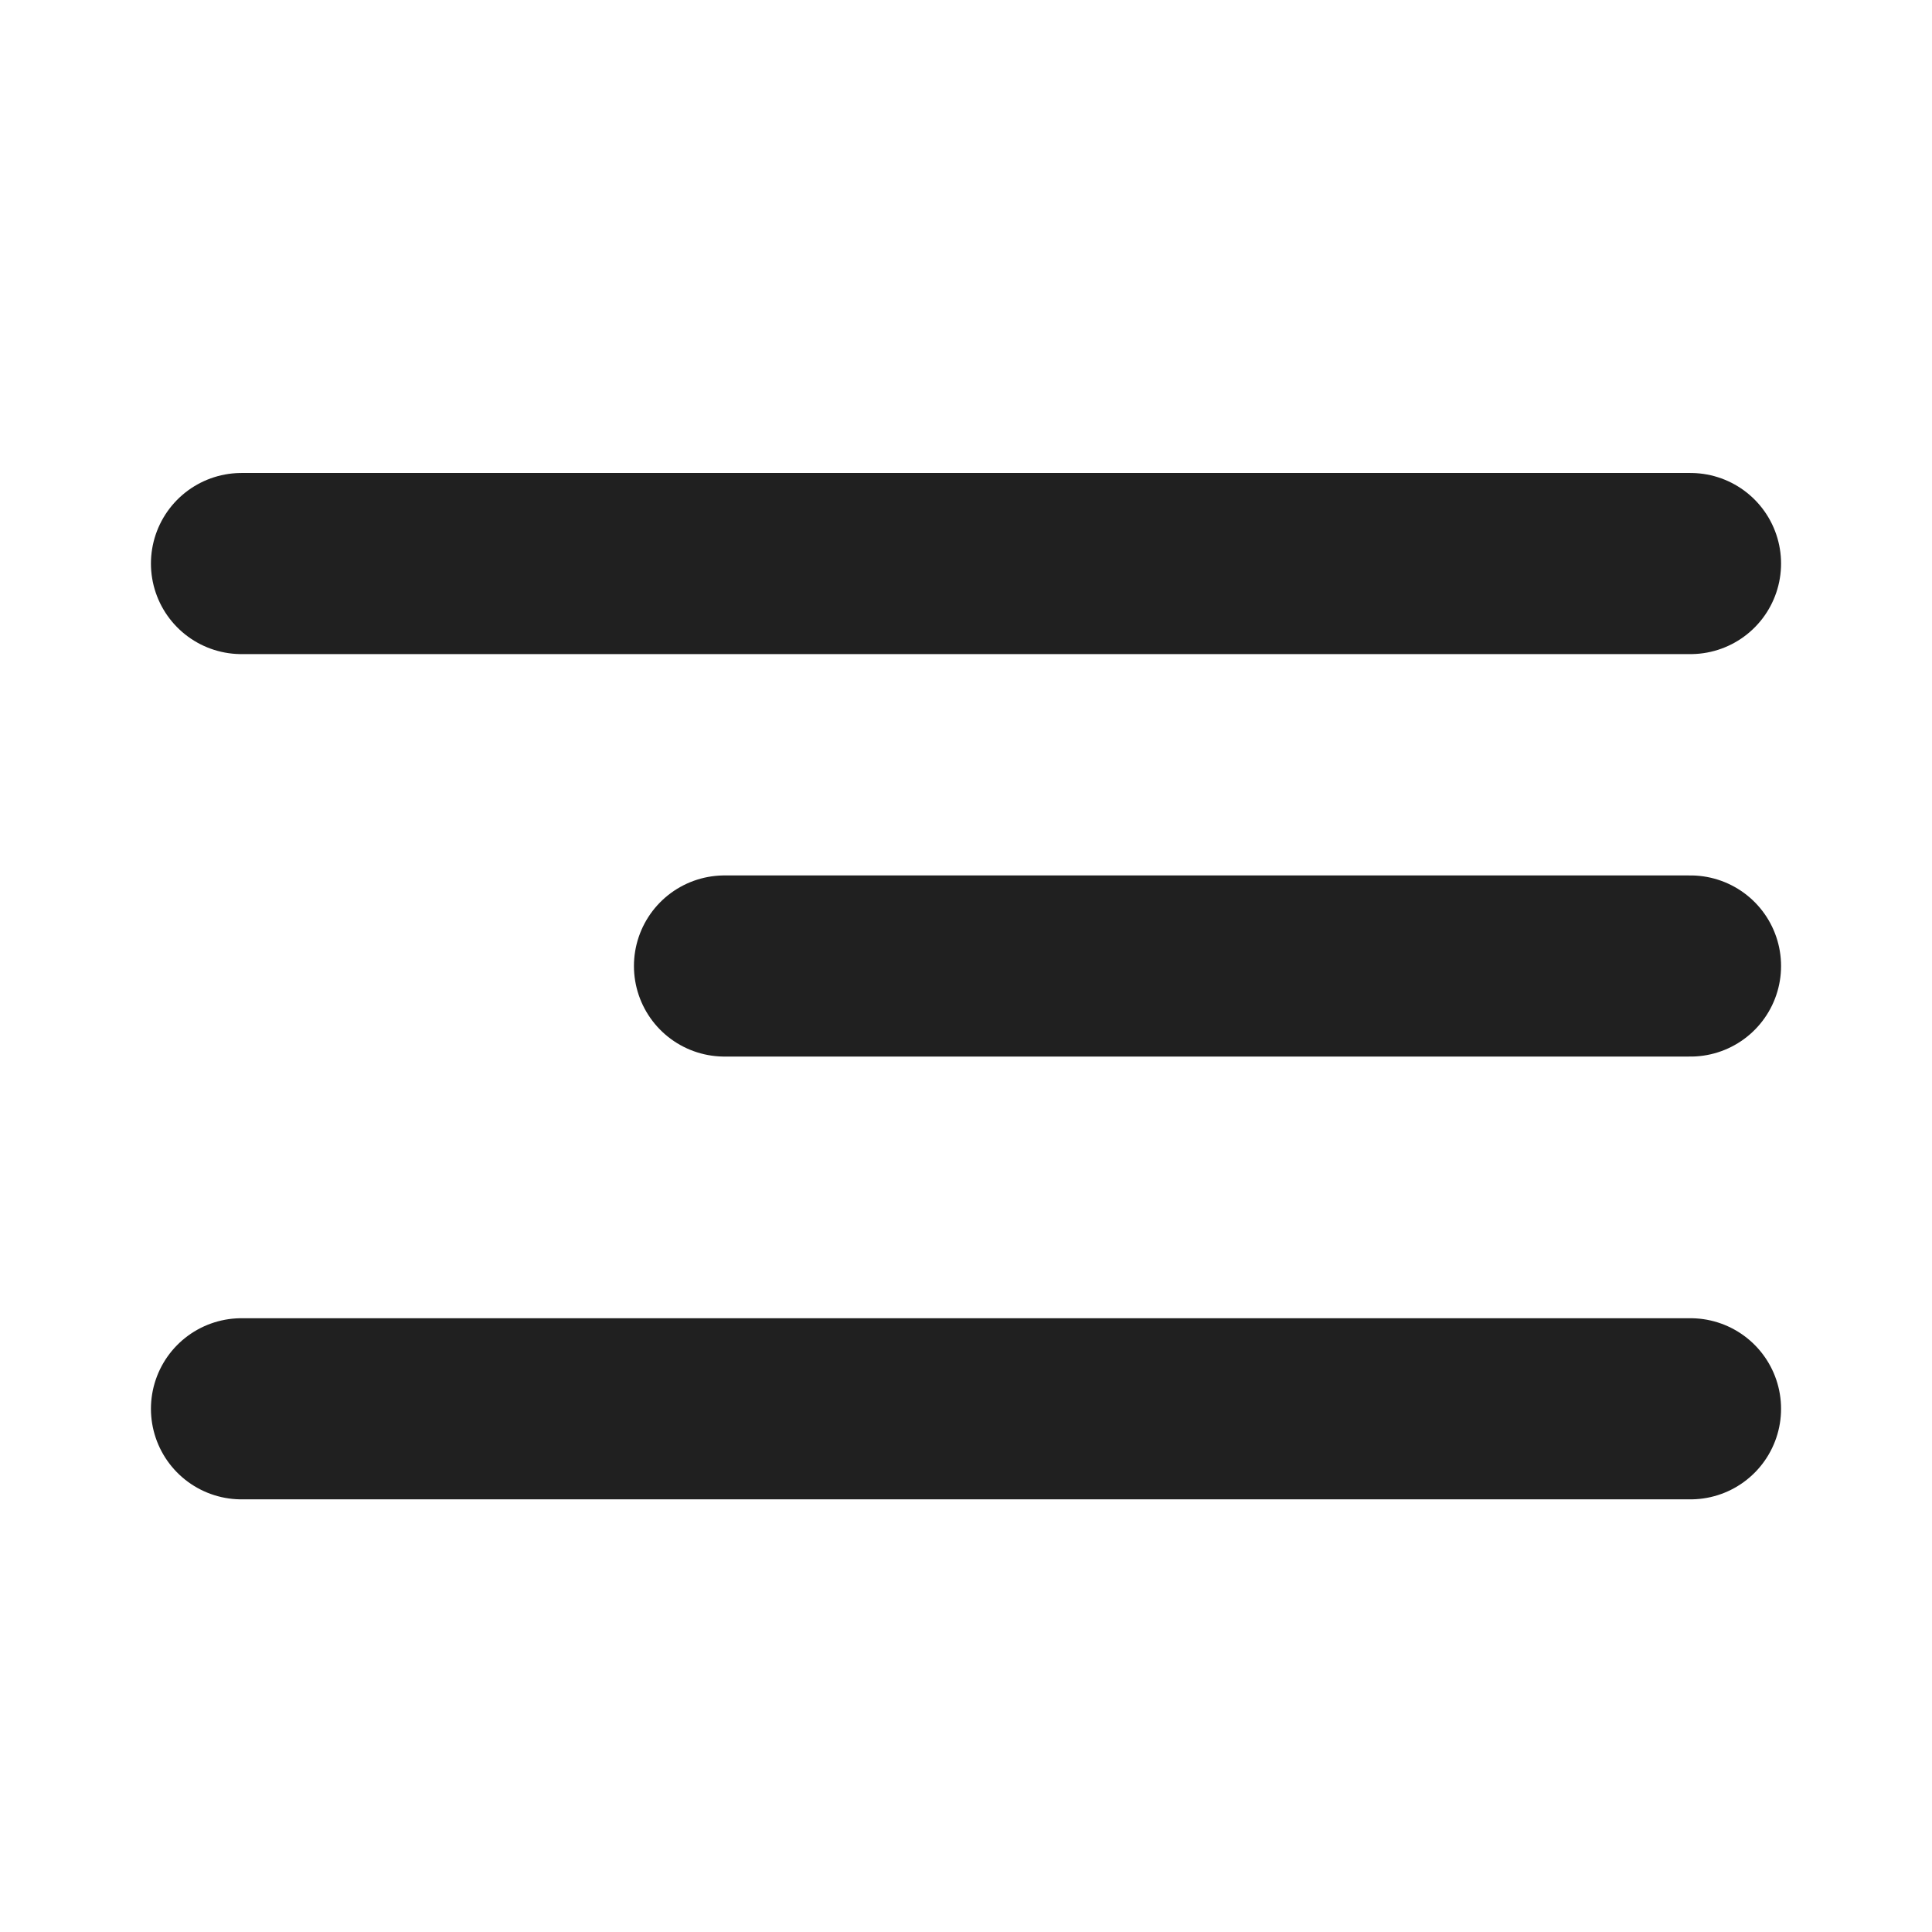
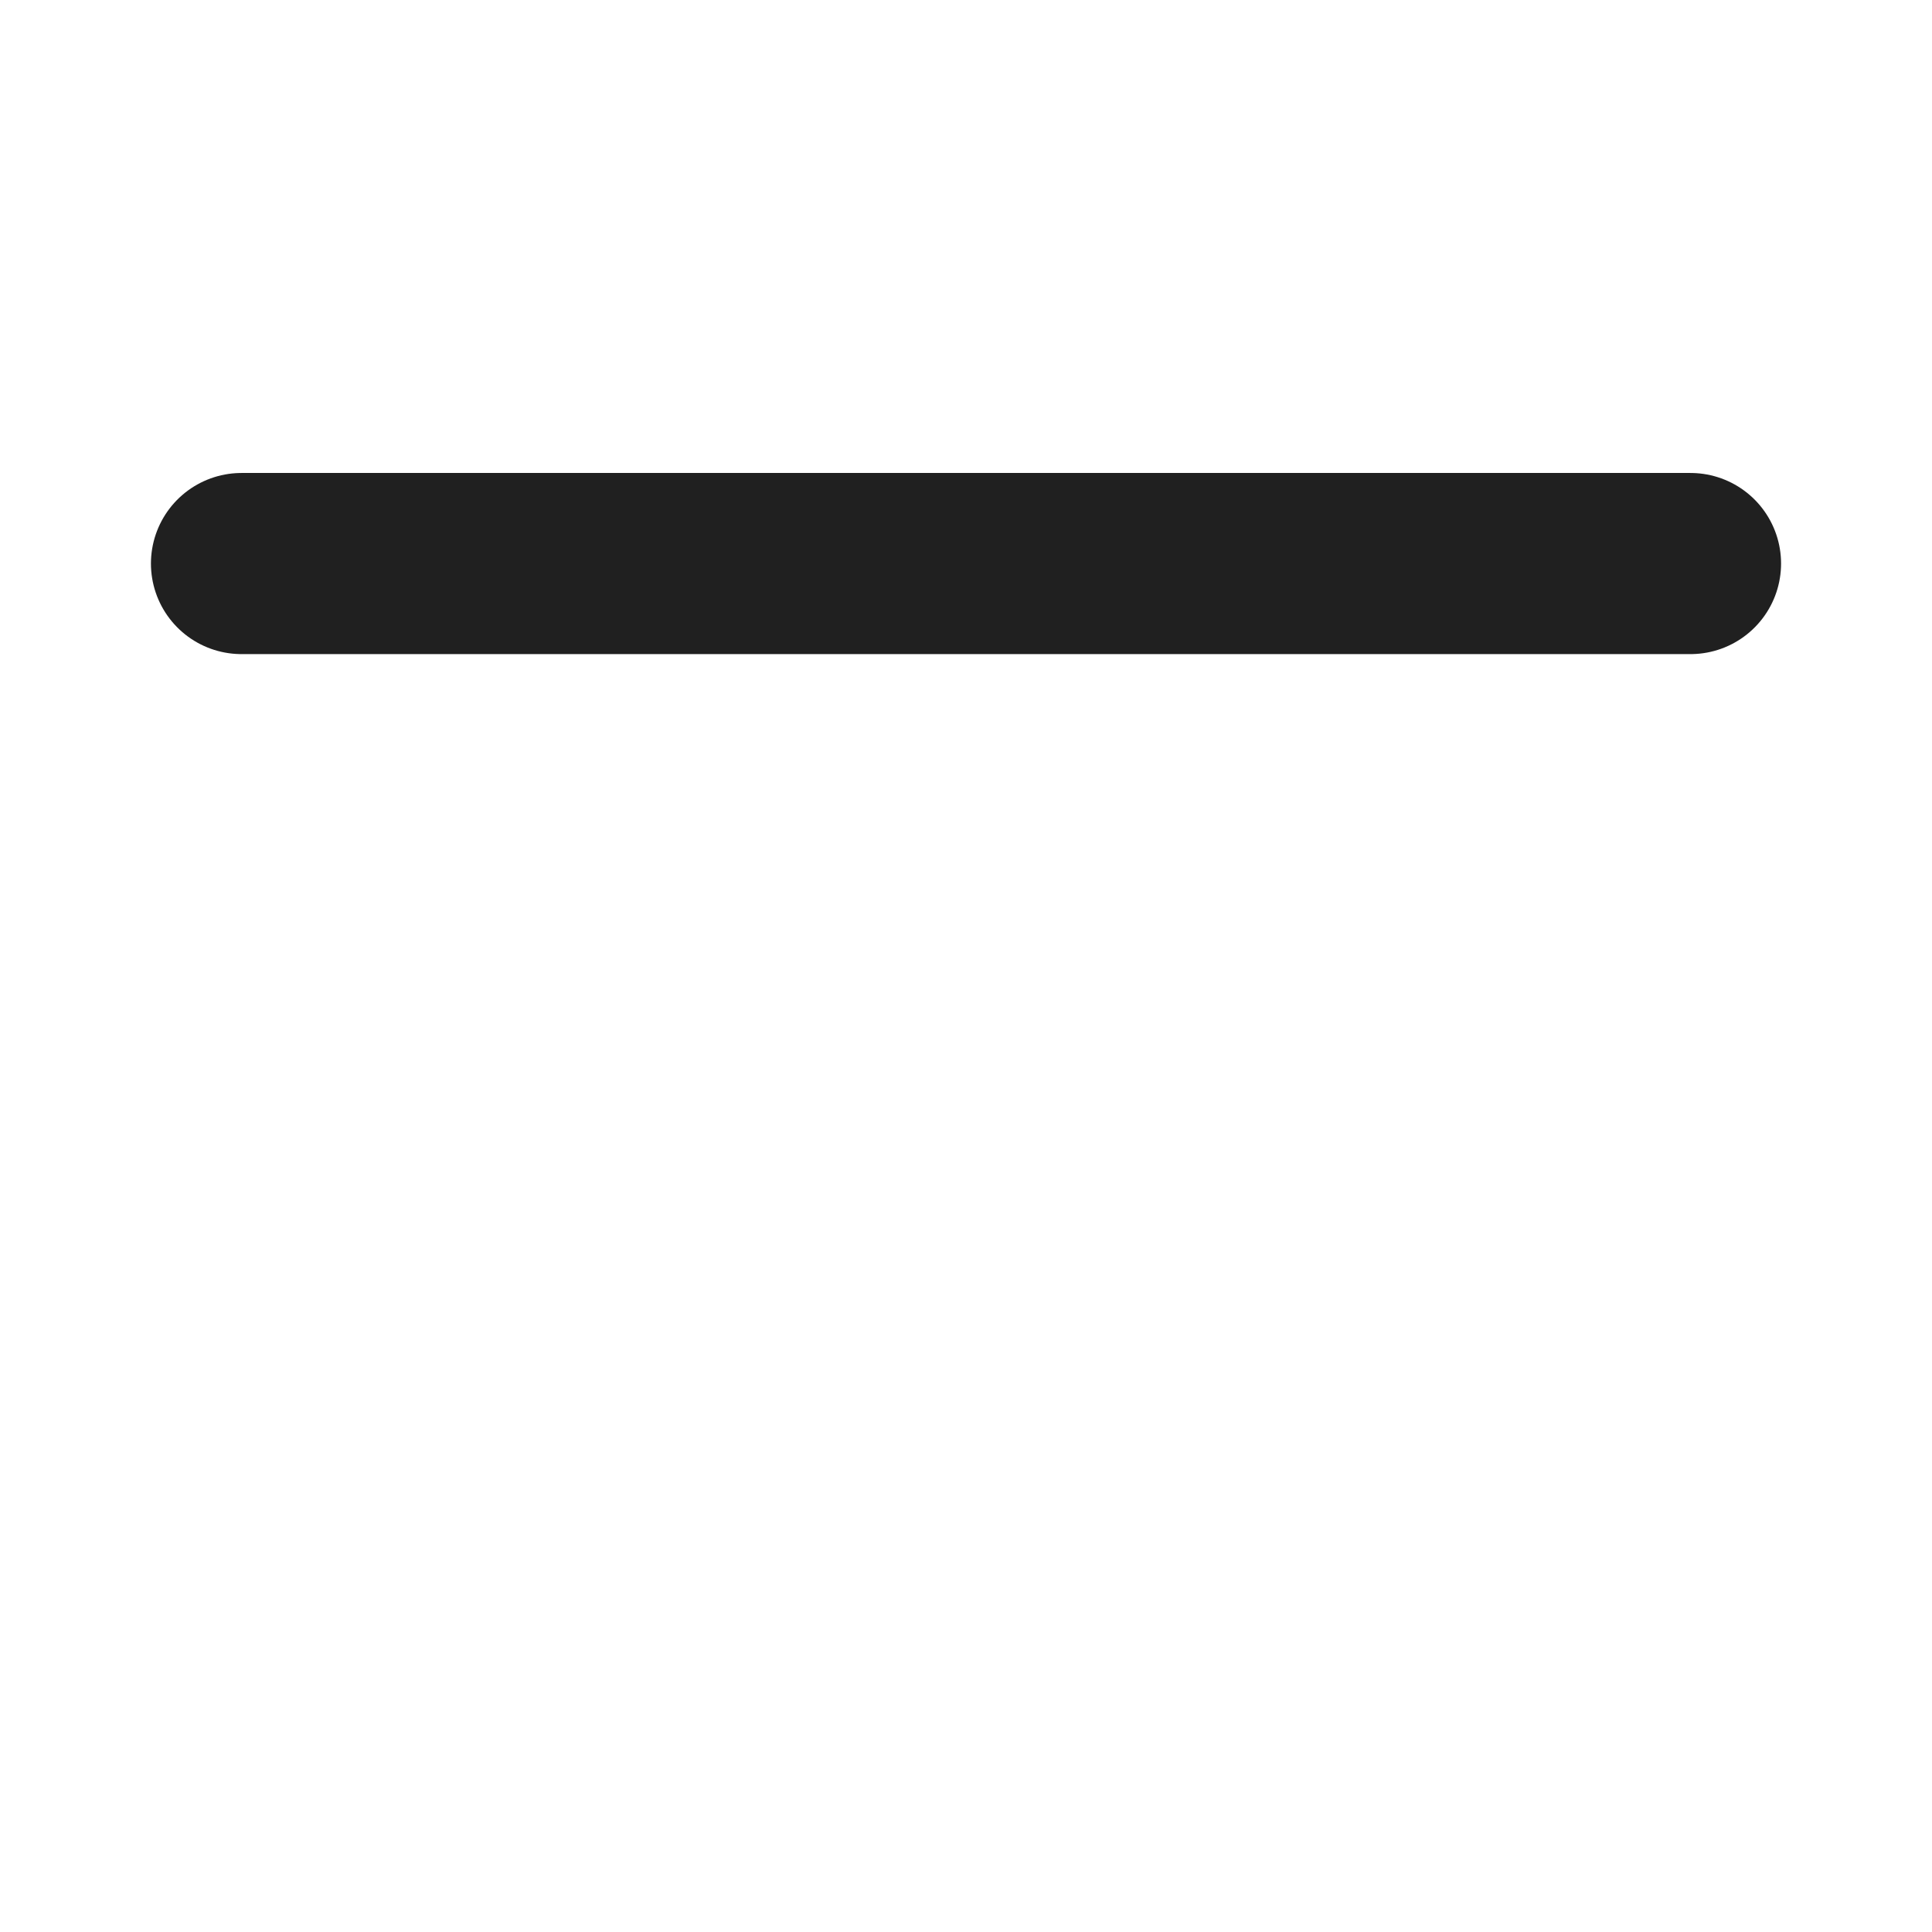
<svg xmlns="http://www.w3.org/2000/svg" width="16" height="16" viewBox="0 0 16 16" fill="none">
  <path d="M2 4.667H14" stroke="#202020" stroke-width="1.5" stroke-linecap="round" />
-   <path d="M6 8H14" stroke="#202020" stroke-width="1.5" stroke-linecap="round" />
-   <path d="M2 11.667H14" stroke="#202020" stroke-width="1.5" stroke-linecap="round" />
</svg>